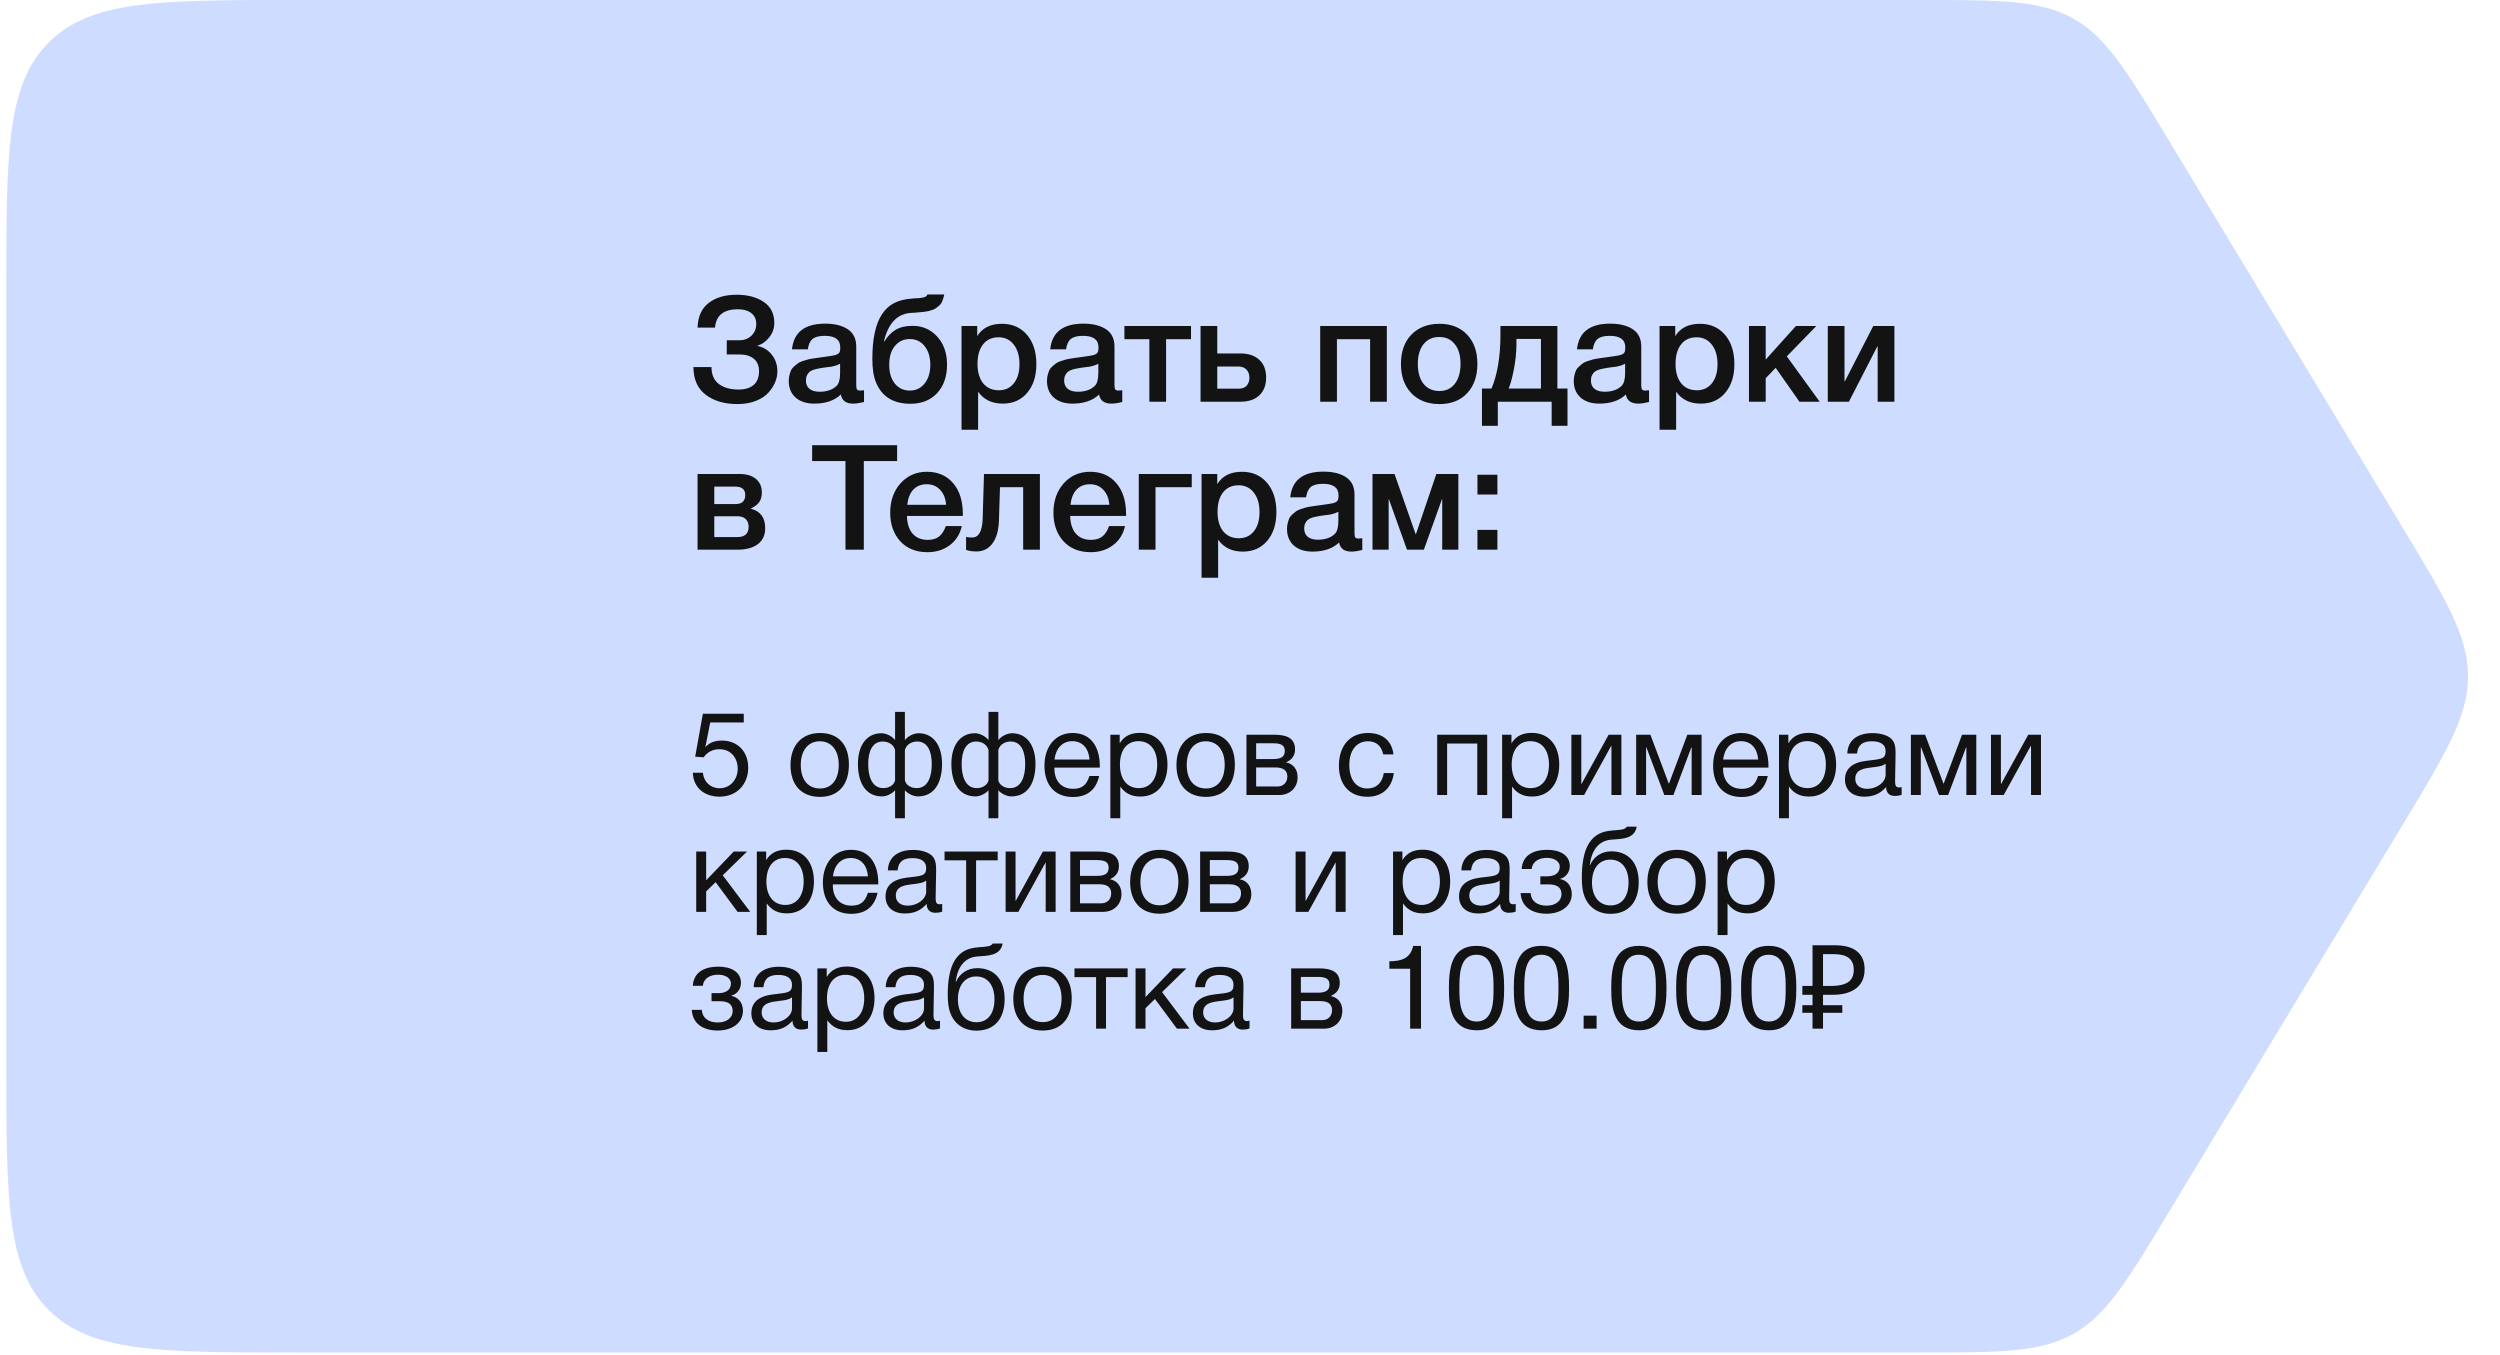
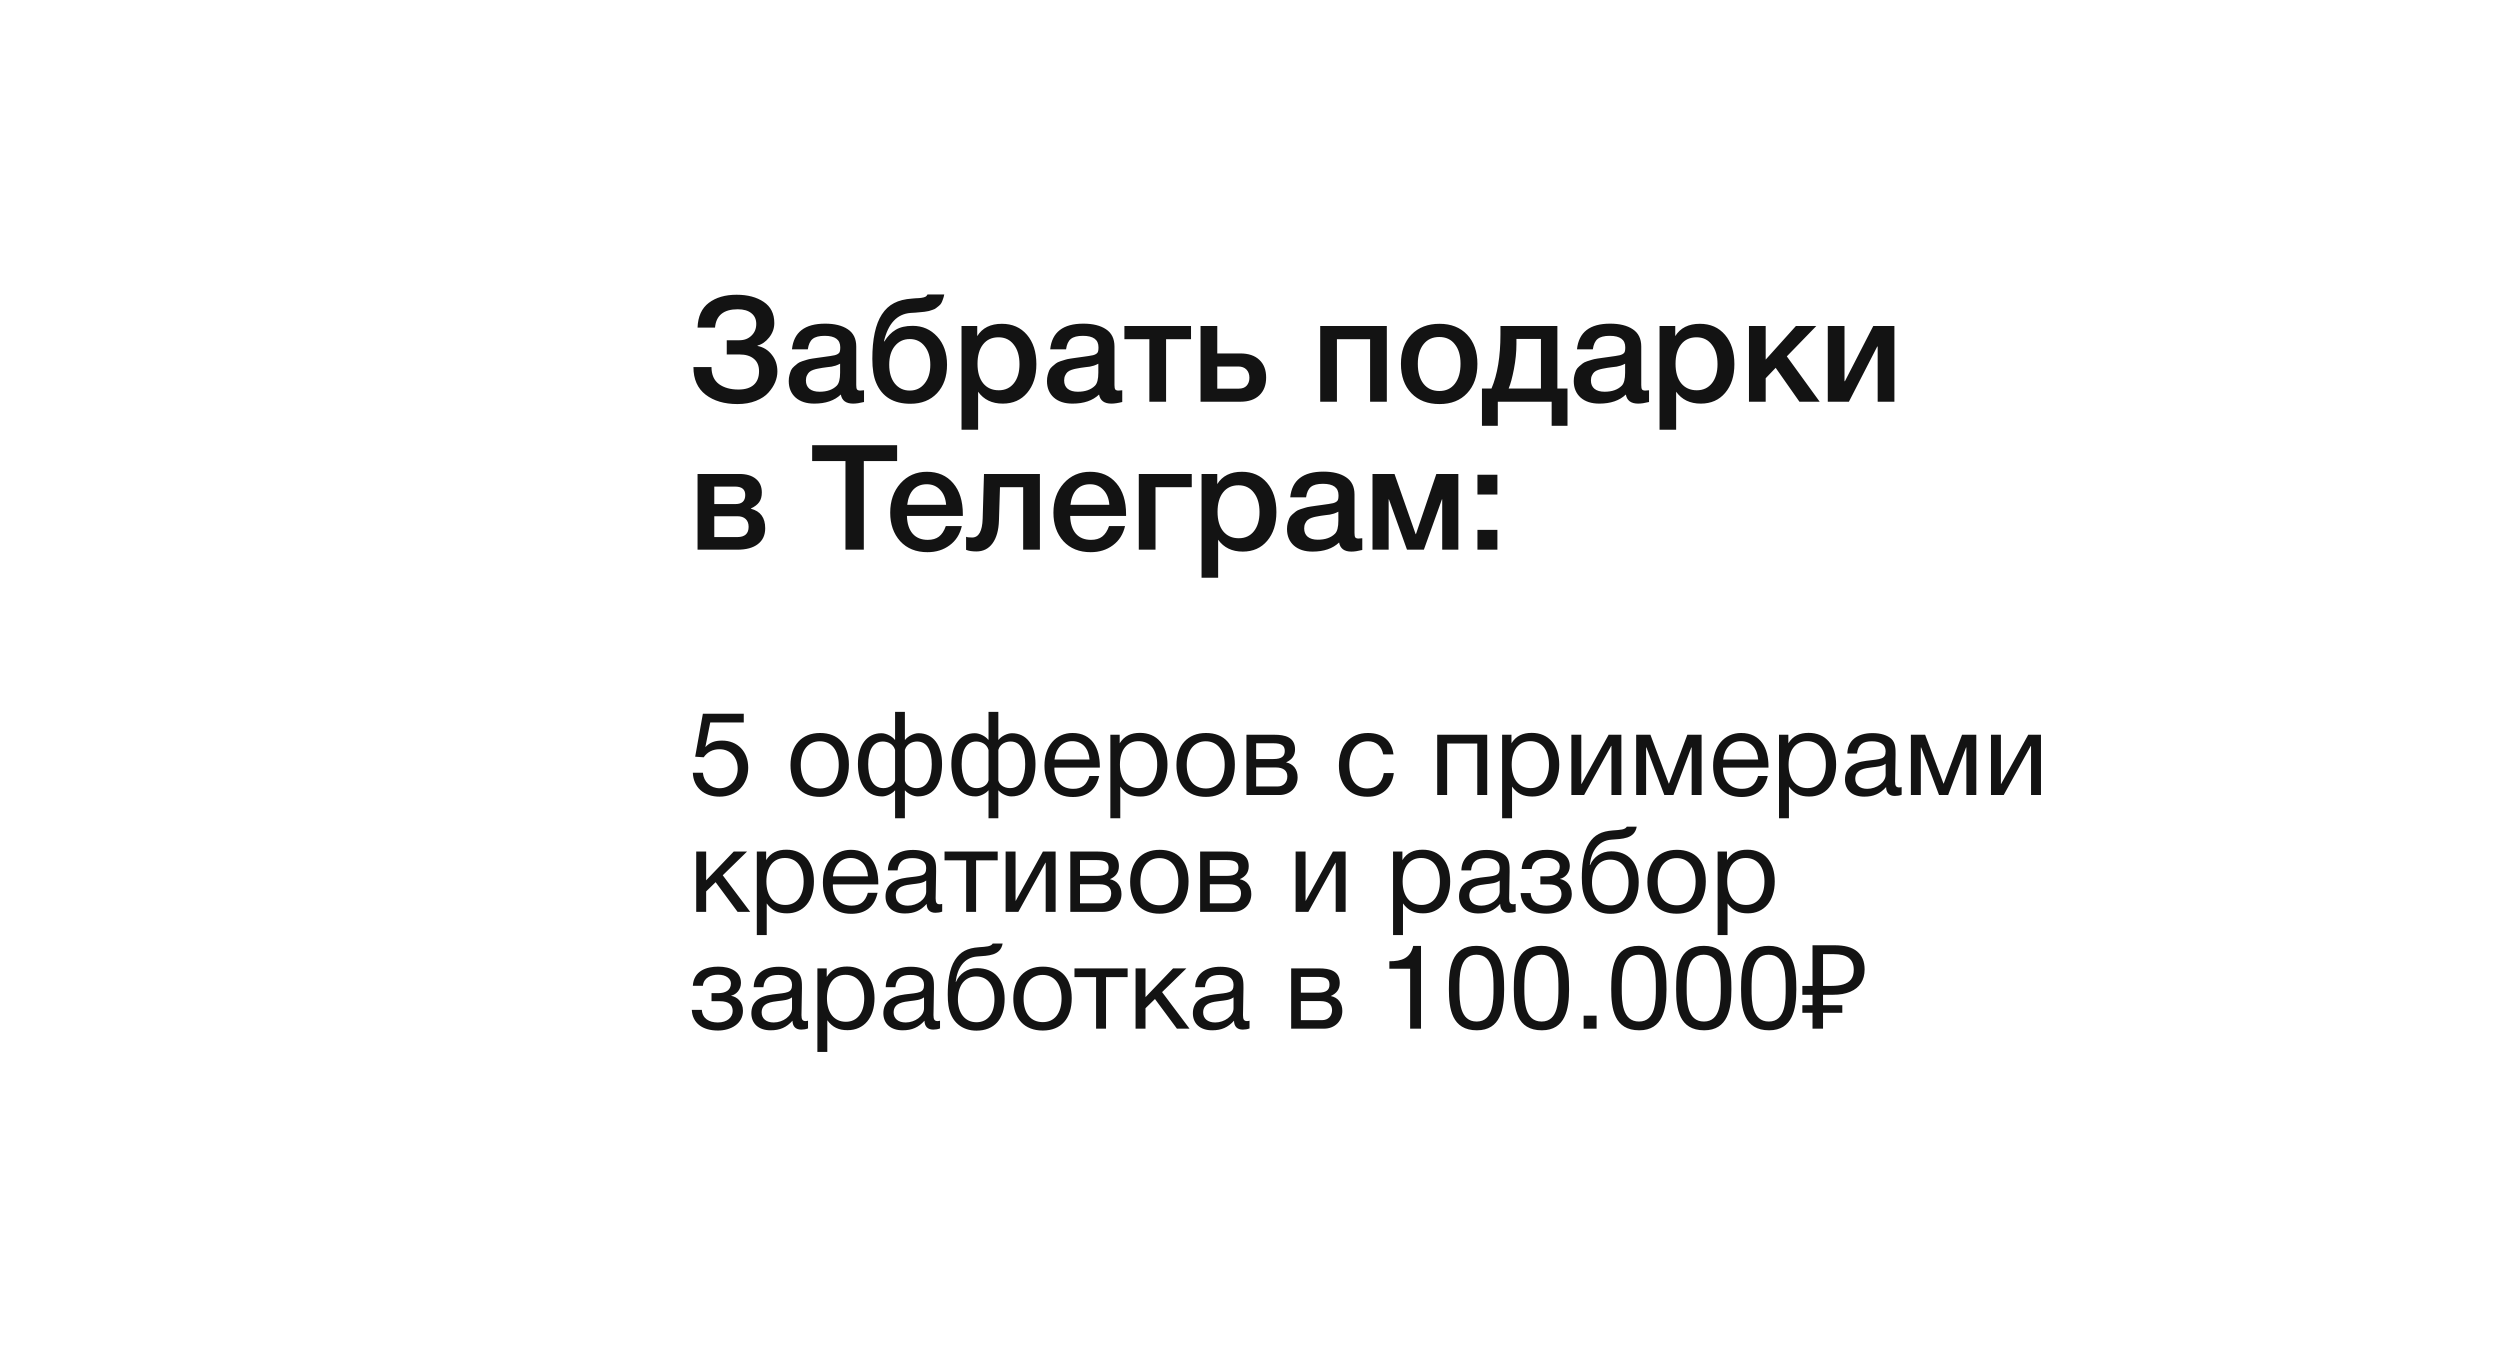
<svg xmlns="http://www.w3.org/2000/svg" width="321" height="174" viewBox="0 0 321 174" fill="none">
-   <path d="M0.81 37.204C0.81 19.666 0.81 10.897 6.259 5.448C11.707 0 20.476 0 38.014 0H246.598C256.854 0 261.982 0 266.237 2.402C270.493 4.803 273.144 9.193 278.445 17.973L308.412 67.599C314.069 76.966 316.897 81.65 316.897 86.83C316.897 92.011 314.069 96.695 308.412 106.062L278.445 155.688C273.144 164.468 270.493 168.858 266.237 171.259C261.982 173.661 256.854 173.661 246.598 173.661H38.014C20.476 173.661 11.707 173.661 6.259 168.212C0.81 162.764 0.81 153.995 0.81 136.457V37.204Z" fill="#CEDDFF" />
  <path d="M95.5 91.641V92.766H91.195L90.565 95.931C91.15 95.301 91.84 95.091 92.71 95.091C94.705 95.091 96.07 96.501 96.07 98.571C96.07 100.716 94.6 102.291 92.395 102.291C90.37 102.291 89.02 101.076 88.96 99.216H90.25C90.355 100.401 91.225 101.211 92.41 101.211C93.73 101.211 94.72 100.131 94.72 98.706C94.72 97.236 93.775 96.201 92.395 96.201C91.525 96.201 90.835 96.546 90.355 97.236L89.26 97.161L90.25 91.641H95.5ZM105.295 94.116C107.635 94.116 109 95.601 109 98.166C109 100.791 107.635 102.321 105.28 102.321C102.91 102.321 101.5 100.791 101.5 98.241C101.5 95.691 102.955 94.116 105.295 94.116ZM105.265 95.181C103.765 95.181 102.82 96.366 102.82 98.211C102.82 100.116 103.735 101.241 105.295 101.241C106.795 101.241 107.695 100.101 107.695 98.196C107.695 96.351 106.765 95.181 105.265 95.181ZM120.958 98.091C120.958 100.251 120.148 102.261 117.838 102.261C117.268 102.261 116.518 101.871 116.218 101.496H116.188V105.066H114.928V101.496H114.898C114.598 101.871 113.848 102.261 113.278 102.261C110.968 102.261 110.158 100.251 110.158 98.091C110.158 95.646 111.328 94.146 113.173 94.146C113.833 94.146 114.598 94.581 114.883 94.986H114.928V91.401H116.188V94.986H116.233C116.518 94.581 117.283 94.146 117.943 94.146C119.788 94.146 120.958 95.646 120.958 98.091ZM119.638 98.121C119.638 96.426 119.083 95.211 117.763 95.211C117.208 95.211 116.428 95.466 116.188 96.291V100.191C116.293 100.746 116.908 101.196 117.688 101.196C119.233 101.196 119.638 99.546 119.638 98.121ZM114.928 100.191V96.291C114.688 95.466 113.908 95.211 113.353 95.211C112.033 95.211 111.478 96.426 111.478 98.121C111.478 99.546 111.883 101.196 113.428 101.196C114.208 101.196 114.823 100.746 114.928 100.191ZM132.956 98.091C132.956 100.251 132.146 102.261 129.836 102.261C129.266 102.261 128.516 101.871 128.216 101.496H128.186V105.066H126.926V101.496H126.896C126.596 101.871 125.846 102.261 125.276 102.261C122.966 102.261 122.156 100.251 122.156 98.091C122.156 95.646 123.326 94.146 125.171 94.146C125.831 94.146 126.596 94.581 126.881 94.986H126.926V91.401H128.186V94.986H128.231C128.516 94.581 129.281 94.146 129.941 94.146C131.786 94.146 132.956 95.646 132.956 98.091ZM131.636 98.121C131.636 96.426 131.081 95.211 129.761 95.211C129.206 95.211 128.426 95.466 128.186 96.291V100.191C128.291 100.746 128.906 101.196 129.686 101.196C131.231 101.196 131.636 99.546 131.636 98.121ZM126.926 100.191V96.291C126.686 95.466 125.906 95.211 125.351 95.211C124.031 95.211 123.476 96.426 123.476 98.121C123.476 99.546 123.881 101.196 125.426 101.196C126.206 101.196 126.821 100.746 126.926 100.191ZM141.128 99.636C140.738 101.421 139.583 102.336 137.753 102.336C135.473 102.336 134.108 100.836 134.108 98.316C134.108 95.811 135.563 94.116 137.708 94.116C140.258 94.116 141.218 96.141 141.218 98.376V98.556H135.398L135.383 98.646C135.383 100.296 136.298 101.286 137.798 101.286C138.908 101.286 139.523 100.806 139.883 99.636H141.128ZM139.898 97.521C139.778 96.051 138.953 95.166 137.678 95.166C136.433 95.166 135.563 96.066 135.398 97.521H139.898ZM143.769 94.341V95.436C144.369 94.476 145.239 94.101 146.379 94.101C148.539 94.101 149.904 95.661 149.904 98.166C149.904 100.671 148.554 102.276 146.439 102.276C145.299 102.276 144.504 101.901 143.844 101.001V105.066H142.569V94.341H143.769ZM146.184 95.166C144.699 95.166 143.799 96.306 143.799 98.181C143.799 100.056 144.729 101.196 146.229 101.196C147.684 101.196 148.584 100.041 148.584 98.181C148.584 96.306 147.684 95.166 146.184 95.166ZM154.851 94.116C157.191 94.116 158.556 95.601 158.556 98.166C158.556 100.791 157.191 102.321 154.836 102.321C152.466 102.321 151.056 100.791 151.056 98.241C151.056 95.691 152.511 94.116 154.851 94.116ZM154.821 95.181C153.321 95.181 152.376 96.366 152.376 98.211C152.376 100.116 153.291 101.241 154.851 101.241C156.351 101.241 157.251 100.101 157.251 98.196C157.251 96.351 156.321 95.181 154.821 95.181ZM160.044 102.081V94.341H163.629C164.979 94.341 166.284 94.641 166.284 96.216C166.284 97.041 165.864 97.551 165.144 97.881V97.896C166.044 98.076 166.614 98.766 166.614 99.801C166.614 101.121 165.639 102.081 164.259 102.081H160.044ZM163.494 97.461C164.589 97.461 164.964 97.086 164.964 96.426C164.964 95.781 164.619 95.436 163.494 95.436H161.289V97.461H163.494ZM161.289 98.541V100.986H164.019C164.829 100.986 165.294 100.431 165.294 99.696C165.294 98.991 164.844 98.541 163.794 98.541H161.289ZM178.966 99.261C178.741 101.106 177.511 102.306 175.591 102.306C173.191 102.306 171.916 100.671 171.916 98.316C171.916 95.736 173.356 94.116 175.636 94.116C177.526 94.116 178.711 95.106 178.921 96.861H177.601C177.376 95.766 176.701 95.181 175.651 95.181C174.181 95.181 173.251 96.351 173.251 98.211C173.251 100.101 174.121 101.241 175.561 101.241C176.716 101.241 177.481 100.536 177.676 99.261H178.966ZM185.812 102.081H184.537V94.341H190.957V102.081H189.682V95.466H185.812V102.081ZM194.072 94.341V95.436C194.672 94.476 195.542 94.101 196.682 94.101C198.842 94.101 200.207 95.661 200.207 98.166C200.207 100.671 198.857 102.276 196.742 102.276C195.602 102.276 194.807 101.901 194.147 101.001V105.066H192.872V94.341H194.072ZM196.487 95.166C195.002 95.166 194.102 96.306 194.102 98.181C194.102 100.056 195.032 101.196 196.532 101.196C197.987 101.196 198.887 100.041 198.887 98.181C198.887 96.306 197.987 95.166 196.487 95.166ZM203.399 102.081H201.764V94.341H203.039V100.656H203.069L206.549 94.341H208.184V102.081H206.909V95.766H206.879L203.399 102.081ZM218.484 102.081H217.209V95.976H217.164L214.869 102.081H213.699L211.404 95.976H211.359V102.081H210.084V94.341H211.914L214.269 100.611H214.299L216.654 94.341H218.484V102.081ZM226.982 99.636C226.592 101.421 225.437 102.336 223.607 102.336C221.327 102.336 219.962 100.836 219.962 98.316C219.962 95.811 221.417 94.116 223.562 94.116C226.112 94.116 227.072 96.141 227.072 98.376V98.556H221.252L221.237 98.646C221.237 100.296 222.152 101.286 223.652 101.286C224.762 101.286 225.377 100.806 225.737 99.636H226.982ZM225.752 97.521C225.632 96.051 224.807 95.166 223.532 95.166C222.287 95.166 221.417 96.066 221.252 97.521H225.752ZM229.624 94.341V95.436C230.224 94.476 231.094 94.101 232.234 94.101C234.394 94.101 235.759 95.661 235.759 98.166C235.759 100.671 234.409 102.276 232.294 102.276C231.154 102.276 230.359 101.901 229.699 101.001V105.066H228.424V94.341H229.624ZM232.039 95.166C230.554 95.166 229.654 96.306 229.654 98.181C229.654 100.056 230.584 101.196 232.084 101.196C233.539 101.196 234.439 100.041 234.439 98.181C234.439 96.306 233.539 95.166 232.039 95.166ZM244.17 101.061V102.051C243.9 102.156 243.585 102.201 243.3 102.201C242.58 102.201 242.19 101.796 242.175 101.061C241.41 101.916 240.57 102.291 239.37 102.291C237.84 102.291 236.895 101.451 236.895 100.101C236.895 98.721 237.81 97.911 239.64 97.686C241.485 97.461 242.115 97.506 242.115 96.456C242.115 95.631 241.5 95.181 240.36 95.181C239.175 95.181 238.56 95.616 238.44 96.756H237.195C237.24 95.106 238.44 94.131 240.435 94.131C241.47 94.131 242.355 94.401 242.865 94.881C243.405 95.406 243.39 96.201 243.39 96.891C243.39 98.046 243.33 99.186 243.33 100.341C243.33 100.911 243.465 101.106 243.855 101.106C243.975 101.106 244.035 101.091 244.17 101.061ZM242.115 98.061C241.635 98.421 240.975 98.451 240.405 98.526C239.475 98.646 238.215 98.751 238.215 99.996C238.215 100.791 238.8 101.286 239.76 101.286C240.96 101.286 242.115 100.461 242.115 99.471V98.061ZM253.757 102.081H252.482V95.976H252.437L250.142 102.081H248.972L246.677 95.976H246.632V102.081H245.357V94.341H247.187L249.542 100.611H249.572L251.927 94.341H253.757V102.081ZM257.276 102.081H255.641V94.341H256.916V100.656H256.946L260.426 94.341H262.061V102.081H260.786V95.766H260.756L257.276 102.081ZM96.325 117.081H94.705L91.885 113.271L90.67 114.456V117.081H89.395V109.341H90.67V113.031L94.21 109.341H95.92L92.8 112.386L96.325 117.081ZM98.374 109.341V110.436C98.974 109.476 99.844 109.101 100.984 109.101C103.144 109.101 104.509 110.661 104.509 113.166C104.509 115.671 103.159 117.276 101.044 117.276C99.904 117.276 99.109 116.901 98.449 116.001V120.066H97.174V109.341H98.374ZM100.789 110.166C99.304 110.166 98.404 111.306 98.404 113.181C98.404 115.056 99.334 116.196 100.834 116.196C102.289 116.196 103.189 115.041 103.189 113.181C103.189 111.306 102.289 110.166 100.789 110.166ZM112.68 114.636C112.29 116.421 111.135 117.336 109.305 117.336C107.025 117.336 105.66 115.836 105.66 113.316C105.66 110.811 107.115 109.116 109.26 109.116C111.81 109.116 112.77 111.141 112.77 113.376V113.556H106.95L106.935 113.646C106.935 115.296 107.85 116.286 109.35 116.286C110.46 116.286 111.075 115.806 111.435 114.636H112.68ZM111.45 112.521C111.33 111.051 110.505 110.166 109.23 110.166C107.985 110.166 107.115 111.066 106.95 112.521H111.45ZM120.977 116.061V117.051C120.707 117.156 120.392 117.201 120.107 117.201C119.387 117.201 118.997 116.796 118.982 116.061C118.217 116.916 117.377 117.291 116.177 117.291C114.647 117.291 113.702 116.451 113.702 115.101C113.702 113.721 114.617 112.911 116.447 112.686C118.292 112.461 118.922 112.506 118.922 111.456C118.922 110.631 118.307 110.181 117.167 110.181C115.982 110.181 115.367 110.616 115.247 111.756H114.002C114.047 110.106 115.247 109.131 117.242 109.131C118.277 109.131 119.162 109.401 119.672 109.881C120.212 110.406 120.197 111.201 120.197 111.891C120.197 113.046 120.137 114.186 120.137 115.341C120.137 115.911 120.272 116.106 120.662 116.106C120.782 116.106 120.842 116.091 120.977 116.061ZM118.922 113.061C118.442 113.421 117.782 113.451 117.212 113.526C116.282 113.646 115.022 113.751 115.022 114.996C115.022 115.791 115.607 116.286 116.567 116.286C117.767 116.286 118.922 115.461 118.922 114.471V113.061ZM128.104 110.466H125.329V117.081H124.054V110.466H121.279V109.341H128.104V110.466ZM130.757 117.081H129.122V109.341H130.397V115.656H130.427L133.907 109.341H135.542V117.081H134.267V110.766H134.237L130.757 117.081ZM137.427 117.081V109.341H141.012C142.362 109.341 143.667 109.641 143.667 111.216C143.667 112.041 143.247 112.551 142.527 112.881V112.896C143.427 113.076 143.997 113.766 143.997 114.801C143.997 116.121 143.022 117.081 141.642 117.081H137.427ZM140.877 112.461C141.972 112.461 142.347 112.086 142.347 111.426C142.347 110.781 142.002 110.436 140.877 110.436H138.672V112.461H140.877ZM138.672 113.541V115.986H141.402C142.212 115.986 142.677 115.431 142.677 114.696C142.677 113.991 142.227 113.541 141.177 113.541H138.672ZM148.904 109.116C151.244 109.116 152.609 110.601 152.609 113.166C152.609 115.791 151.244 117.321 148.889 117.321C146.519 117.321 145.109 115.791 145.109 113.241C145.109 110.691 146.564 109.116 148.904 109.116ZM148.874 110.181C147.374 110.181 146.429 111.366 146.429 113.211C146.429 115.116 147.344 116.241 148.904 116.241C150.404 116.241 151.304 115.101 151.304 113.196C151.304 111.351 150.374 110.181 148.874 110.181ZM154.097 117.081V109.341H157.682C159.032 109.341 160.337 109.641 160.337 111.216C160.337 112.041 159.917 112.551 159.197 112.881V112.896C160.097 113.076 160.667 113.766 160.667 114.801C160.667 116.121 159.692 117.081 158.312 117.081H154.097ZM157.547 112.461C158.642 112.461 159.017 112.086 159.017 111.426C159.017 110.781 158.672 110.436 157.547 110.436H155.342V112.461H157.547ZM155.342 113.541V115.986H158.072C158.882 115.986 159.347 115.431 159.347 114.696C159.347 113.991 158.897 113.541 157.847 113.541H155.342ZM167.993 117.081H166.358V109.341H167.633V115.656H167.663L171.143 109.341H172.778V117.081H171.503V110.766H171.473L167.993 117.081ZM180.068 109.341V110.436C180.668 109.476 181.538 109.101 182.678 109.101C184.838 109.101 186.203 110.661 186.203 113.166C186.203 115.671 184.853 117.276 182.738 117.276C181.598 117.276 180.803 116.901 180.143 116.001V120.066H178.868V109.341H180.068ZM182.483 110.166C180.998 110.166 180.098 111.306 180.098 113.181C180.098 115.056 181.028 116.196 182.528 116.196C183.983 116.196 184.883 115.041 184.883 113.181C184.883 111.306 183.983 110.166 182.483 110.166ZM194.615 116.061V117.051C194.345 117.156 194.03 117.201 193.745 117.201C193.025 117.201 192.635 116.796 192.62 116.061C191.855 116.916 191.015 117.291 189.815 117.291C188.285 117.291 187.34 116.451 187.34 115.101C187.34 113.721 188.255 112.911 190.085 112.686C191.93 112.461 192.56 112.506 192.56 111.456C192.56 110.631 191.945 110.181 190.805 110.181C189.62 110.181 189.005 110.616 188.885 111.756H187.64C187.685 110.106 188.885 109.131 190.88 109.131C191.915 109.131 192.8 109.401 193.31 109.881C193.85 110.406 193.835 111.201 193.835 111.891C193.835 113.046 193.775 114.186 193.775 115.341C193.775 115.911 193.91 116.106 194.3 116.106C194.42 116.106 194.48 116.091 194.615 116.061ZM192.56 113.061C192.08 113.421 191.42 113.451 190.85 113.526C189.92 113.646 188.66 113.751 188.66 114.996C188.66 115.791 189.245 116.286 190.205 116.286C191.405 116.286 192.56 115.461 192.56 114.471V113.061ZM195.381 111.576C195.501 109.671 197.091 109.116 198.651 109.116C200.241 109.116 201.561 109.761 201.561 111.201C201.561 112.086 200.946 112.701 200.316 112.836V112.866C201.036 113.001 201.816 113.586 201.816 114.786C201.816 116.466 200.241 117.321 198.606 117.321C196.581 117.321 195.336 116.346 195.246 114.666H196.536C196.611 115.776 197.451 116.286 198.591 116.286C199.806 116.286 200.496 115.611 200.496 114.816C200.496 114.036 200.031 113.556 198.846 113.556H197.781V112.521H198.636C199.536 112.521 200.271 112.176 200.271 111.261C200.271 110.691 199.686 110.151 198.636 110.151C197.721 110.151 196.776 110.526 196.671 111.576H195.381ZM204.036 108.261C204.726 107.196 205.626 106.731 207.096 106.626C208.071 106.551 208.671 106.536 208.881 106.146H210.156C209.871 107.736 208.266 107.706 206.916 107.811C205.221 107.931 204.351 109.236 204.126 111.066H204.171C204.606 110.046 205.596 109.311 206.886 109.311C209.061 109.311 210.411 110.751 210.411 113.271C210.411 115.851 209.076 117.336 206.781 117.336C204.966 117.336 203.511 116.241 203.196 114.111C203.136 113.691 203.106 113.211 203.106 112.701C203.106 111.216 203.286 109.416 204.036 108.261ZM204.411 113.316C204.411 115.056 205.296 116.256 206.796 116.256C208.221 116.256 209.106 115.176 209.106 113.301C209.106 111.486 208.206 110.376 206.766 110.376C205.326 110.376 204.411 111.501 204.411 113.316ZM215.32 109.116C217.66 109.116 219.025 110.601 219.025 113.166C219.025 115.791 217.66 117.321 215.305 117.321C212.935 117.321 211.525 115.791 211.525 113.241C211.525 110.691 212.98 109.116 215.32 109.116ZM215.29 110.181C213.79 110.181 212.845 111.366 212.845 113.211C212.845 115.116 213.76 116.241 215.32 116.241C216.82 116.241 217.72 115.101 217.72 113.196C217.72 111.351 216.79 110.181 215.29 110.181ZM221.743 109.341V110.436C222.343 109.476 223.213 109.101 224.353 109.101C226.513 109.101 227.878 110.661 227.878 113.166C227.878 115.671 226.528 117.276 224.413 117.276C223.273 117.276 222.478 116.901 221.818 116.001V120.066H220.543V109.341H221.743ZM224.158 110.166C222.673 110.166 221.773 111.306 221.773 113.181C221.773 115.056 222.703 116.196 224.203 116.196C225.658 116.196 226.558 115.041 226.558 113.181C226.558 111.306 225.658 110.166 224.158 110.166ZM88.96 126.576C89.08 124.671 90.67 124.116 92.23 124.116C93.82 124.116 95.14 124.761 95.14 126.201C95.14 127.086 94.525 127.701 93.895 127.836V127.866C94.615 128.001 95.395 128.586 95.395 129.786C95.395 131.466 93.82 132.321 92.185 132.321C90.16 132.321 88.915 131.346 88.825 129.666H90.115C90.19 130.776 91.03 131.286 92.17 131.286C93.385 131.286 94.075 130.611 94.075 129.816C94.075 129.036 93.61 128.556 92.425 128.556H91.36V127.521H92.215C93.115 127.521 93.85 127.176 93.85 126.261C93.85 125.691 93.265 125.151 92.215 125.151C91.3 125.151 90.355 125.526 90.25 126.576H88.96ZM103.75 131.061V132.051C103.48 132.156 103.165 132.201 102.88 132.201C102.16 132.201 101.77 131.796 101.755 131.061C100.99 131.916 100.15 132.291 98.95 132.291C97.42 132.291 96.475 131.451 96.475 130.101C96.475 128.721 97.39 127.911 99.22 127.686C101.065 127.461 101.695 127.506 101.695 126.456C101.695 125.631 101.08 125.181 99.94 125.181C98.755 125.181 98.14 125.616 98.02 126.756H96.775C96.82 125.106 98.02 124.131 100.015 124.131C101.05 124.131 101.935 124.401 102.445 124.881C102.985 125.406 102.97 126.201 102.97 126.891C102.97 128.046 102.91 129.186 102.91 130.341C102.91 130.911 103.045 131.106 103.435 131.106C103.555 131.106 103.615 131.091 103.75 131.061ZM101.695 128.061C101.215 128.421 100.555 128.451 99.985 128.526C99.055 128.646 97.795 128.751 97.795 129.996C97.795 130.791 98.38 131.286 99.34 131.286C100.54 131.286 101.695 130.461 101.695 129.471V128.061ZM106.152 124.341V125.436C106.752 124.476 107.622 124.101 108.762 124.101C110.922 124.101 112.287 125.661 112.287 128.166C112.287 130.671 110.937 132.276 108.822 132.276C107.682 132.276 106.887 131.901 106.227 131.001V135.066H104.952V124.341H106.152ZM108.567 125.166C107.082 125.166 106.182 126.306 106.182 128.181C106.182 130.056 107.112 131.196 108.612 131.196C110.067 131.196 110.967 130.041 110.967 128.181C110.967 126.306 110.067 125.166 108.567 125.166ZM120.699 131.061V132.051C120.429 132.156 120.114 132.201 119.829 132.201C119.109 132.201 118.719 131.796 118.704 131.061C117.939 131.916 117.099 132.291 115.899 132.291C114.369 132.291 113.424 131.451 113.424 130.101C113.424 128.721 114.339 127.911 116.169 127.686C118.014 127.461 118.644 127.506 118.644 126.456C118.644 125.631 118.029 125.181 116.889 125.181C115.704 125.181 115.089 125.616 114.969 126.756H113.724C113.769 125.106 114.969 124.131 116.964 124.131C117.999 124.131 118.884 124.401 119.394 124.881C119.934 125.406 119.919 126.201 119.919 126.891C119.919 128.046 119.859 129.186 119.859 130.341C119.859 130.911 119.994 131.106 120.384 131.106C120.504 131.106 120.564 131.091 120.699 131.061ZM118.644 128.061C118.164 128.421 117.504 128.451 116.934 128.526C116.004 128.646 114.744 128.751 114.744 129.996C114.744 130.791 115.329 131.286 116.289 131.286C117.489 131.286 118.644 130.461 118.644 129.471V128.061ZM122.62 123.261C123.31 122.196 124.21 121.731 125.68 121.626C126.655 121.551 127.255 121.536 127.465 121.146H128.74C128.455 122.736 126.85 122.706 125.5 122.811C123.805 122.931 122.935 124.236 122.71 126.066H122.755C123.19 125.046 124.18 124.311 125.47 124.311C127.645 124.311 128.995 125.751 128.995 128.271C128.995 130.851 127.66 132.336 125.365 132.336C123.55 132.336 122.095 131.241 121.78 129.111C121.72 128.691 121.69 128.211 121.69 127.701C121.69 126.216 121.87 124.416 122.62 123.261ZM122.995 128.316C122.995 130.056 123.88 131.256 125.38 131.256C126.805 131.256 127.69 130.176 127.69 128.301C127.69 126.486 126.79 125.376 125.35 125.376C123.91 125.376 122.995 126.501 122.995 128.316ZM133.904 124.116C136.244 124.116 137.609 125.601 137.609 128.166C137.609 130.791 136.244 132.321 133.889 132.321C131.519 132.321 130.109 130.791 130.109 128.241C130.109 125.691 131.564 124.116 133.904 124.116ZM133.874 125.181C132.374 125.181 131.429 126.366 131.429 128.211C131.429 130.116 132.344 131.241 133.904 131.241C135.404 131.241 136.304 130.101 136.304 128.196C136.304 126.351 135.374 125.181 133.874 125.181ZM144.788 125.466H142.013V132.081H140.738V125.466H137.963V124.341H144.788V125.466ZM152.737 132.081H151.117L148.297 128.271L147.082 129.456V132.081H145.807V124.341H147.082V128.031L150.622 124.341H152.332L149.212 127.386L152.737 132.081ZM160.44 131.061V132.051C160.17 132.156 159.855 132.201 159.57 132.201C158.85 132.201 158.46 131.796 158.445 131.061C157.68 131.916 156.84 132.291 155.64 132.291C154.11 132.291 153.165 131.451 153.165 130.101C153.165 128.721 154.08 127.911 155.91 127.686C157.755 127.461 158.385 127.506 158.385 126.456C158.385 125.631 157.77 125.181 156.63 125.181C155.445 125.181 154.83 125.616 154.71 126.756H153.465C153.51 125.106 154.71 124.131 156.705 124.131C157.74 124.131 158.625 124.401 159.135 124.881C159.675 125.406 159.66 126.201 159.66 126.891C159.66 128.046 159.6 129.186 159.6 130.341C159.6 130.911 159.735 131.106 160.125 131.106C160.245 131.106 160.305 131.091 160.44 131.061ZM158.385 128.061C157.905 128.421 157.245 128.451 156.675 128.526C155.745 128.646 154.485 128.751 154.485 129.996C154.485 130.791 155.07 131.286 156.03 131.286C157.23 131.286 158.385 130.461 158.385 129.471V128.061ZM165.786 132.081V124.341H169.371C170.721 124.341 172.026 124.641 172.026 126.216C172.026 127.041 171.606 127.551 170.886 127.881V127.896C171.786 128.076 172.356 128.766 172.356 129.801C172.356 131.121 171.381 132.081 170.001 132.081H165.786ZM169.236 127.461C170.331 127.461 170.706 127.086 170.706 126.426C170.706 125.781 170.361 125.436 169.236 125.436H167.031V127.461H169.236ZM167.031 128.541V130.986H169.761C170.571 130.986 171.036 130.431 171.036 129.696C171.036 128.991 170.586 128.541 169.536 128.541H167.031ZM182.458 121.461V132.081H181.063V124.386H178.393V123.426C179.968 123.426 181.093 123.051 181.453 121.461H182.458ZM189.578 121.446C192.893 121.446 193.133 124.491 193.133 127.026C193.133 129.531 192.683 132.291 189.638 132.291C186.413 132.291 186.038 129.531 186.038 126.996C186.038 124.461 186.293 121.446 189.578 121.446ZM189.578 122.586C187.343 122.586 187.388 125.376 187.388 126.996C187.388 128.571 187.433 131.166 189.608 131.166C191.783 131.166 191.768 128.466 191.768 126.936C191.768 125.361 191.813 122.586 189.578 122.586ZM197.913 121.446C201.228 121.446 201.468 124.491 201.468 127.026C201.468 129.531 201.018 132.291 197.973 132.291C194.748 132.291 194.373 129.531 194.373 126.996C194.373 124.461 194.628 121.446 197.913 121.446ZM197.913 122.586C195.678 122.586 195.723 125.376 195.723 126.996C195.723 128.571 195.768 131.166 197.943 131.166C200.118 131.166 200.103 128.466 200.103 126.936C200.103 125.361 200.148 122.586 197.913 122.586ZM205.003 130.416V132.081H203.338V130.416H205.003ZM210.422 121.446C213.737 121.446 213.977 124.491 213.977 127.026C213.977 129.531 213.527 132.291 210.482 132.291C207.257 132.291 206.882 129.531 206.882 126.996C206.882 124.461 207.137 121.446 210.422 121.446ZM210.422 122.586C208.187 122.586 208.232 125.376 208.232 126.996C208.232 128.571 208.277 131.166 210.452 131.166C212.627 131.166 212.612 128.466 212.612 126.936C212.612 125.361 212.657 122.586 210.422 122.586ZM218.757 121.446C222.072 121.446 222.312 124.491 222.312 127.026C222.312 129.531 221.862 132.291 218.817 132.291C215.592 132.291 215.217 129.531 215.217 126.996C215.217 124.461 215.472 121.446 218.757 121.446ZM218.757 122.586C216.522 122.586 216.567 125.376 216.567 126.996C216.567 128.571 216.612 131.166 218.787 131.166C220.962 131.166 220.947 128.466 220.947 126.936C220.947 125.361 220.992 122.586 218.757 122.586ZM227.092 121.446C230.407 121.446 230.647 124.491 230.647 127.026C230.647 129.531 230.197 132.291 227.152 132.291C223.927 132.291 223.552 129.531 223.552 126.996C223.552 124.461 223.807 121.446 227.092 121.446ZM227.092 122.586C224.857 122.586 224.902 125.376 224.902 126.996C224.902 128.571 224.947 131.166 227.122 131.166C229.297 131.166 229.282 128.466 229.282 126.936C229.282 125.361 229.327 122.586 227.092 122.586ZM232.727 132.081V121.371H235.547C236.857 121.371 237.827 121.636 238.457 122.166C239.097 122.696 239.417 123.466 239.417 124.476C239.417 125.156 239.262 125.741 238.952 126.231C238.642 126.711 238.182 127.081 237.572 127.341C236.972 127.601 236.227 127.731 235.337 127.731H234.077V132.081H232.727ZM231.422 130.041V129.066H236.552V130.041H231.422ZM231.422 127.731V126.591H234.857V127.731H231.422ZM235.142 126.591C235.752 126.591 236.267 126.526 236.687 126.396C237.117 126.266 237.447 126.051 237.677 125.751C237.907 125.451 238.022 125.041 238.022 124.521C238.022 123.841 237.812 123.336 237.392 123.006C236.972 122.676 236.317 122.511 235.427 122.511H234.077V126.591H235.142Z" fill="#131313" />
  <path d="M99.816 47.699C99.816 48.151 99.722 48.61 99.533 49.075C99.345 49.527 99.056 49.973 98.666 50.412C98.29 50.84 97.756 51.191 97.065 51.468C96.374 51.744 95.583 51.882 94.691 51.882C93.008 51.882 91.645 51.48 90.602 50.676C89.56 49.872 89.038 48.691 89.038 47.134H91.356C91.356 48.114 91.676 48.842 92.317 49.32C92.957 49.784 93.793 50.017 94.823 50.017C95.677 50.017 96.33 49.816 96.782 49.414C97.234 49.012 97.461 48.428 97.461 47.661C97.461 46.958 97.234 46.424 96.782 46.06C96.343 45.696 95.733 45.514 94.955 45.514H93.315V43.686H94.955C95.57 43.686 96.079 43.491 96.481 43.102C96.895 42.712 97.103 42.21 97.103 41.594C97.103 41.004 96.895 40.546 96.481 40.219C96.066 39.88 95.482 39.71 94.728 39.71C92.92 39.71 91.946 40.495 91.808 42.066H89.566C89.616 40.634 90.1 39.572 91.017 38.881C91.934 38.19 93.121 37.845 94.578 37.845C95.997 37.845 97.159 38.153 98.064 38.768C98.968 39.371 99.42 40.276 99.42 41.481C99.42 42.16 99.2 42.775 98.761 43.328C98.321 43.881 97.825 44.226 97.272 44.364V44.421C98.026 44.572 98.635 44.948 99.1 45.551C99.577 46.142 99.816 46.858 99.816 47.699ZM101.689 44.854C101.915 42.656 103.335 41.557 105.948 41.557C107.166 41.557 108.133 41.795 108.849 42.273C109.578 42.75 109.942 43.491 109.942 44.496V49.433C109.942 49.709 109.973 49.897 110.036 49.998C110.112 50.098 110.25 50.149 110.451 50.149C110.601 50.149 110.765 50.136 110.941 50.111V51.618C110.388 51.756 109.923 51.825 109.546 51.825C108.629 51.825 108.102 51.436 107.964 50.657C107.147 51.436 106.01 51.825 104.553 51.825C103.548 51.825 102.751 51.568 102.16 51.053C101.57 50.525 101.275 49.816 101.275 48.924C101.275 48.648 101.306 48.39 101.369 48.151C101.432 47.913 101.501 47.706 101.576 47.53C101.664 47.354 101.796 47.191 101.972 47.04C102.16 46.889 102.311 46.763 102.424 46.663C102.55 46.562 102.744 46.468 103.008 46.38C103.285 46.292 103.486 46.23 103.611 46.192C103.749 46.142 103.982 46.091 104.308 46.041C104.635 45.991 104.848 45.959 104.949 45.947C105.062 45.922 105.288 45.89 105.627 45.853C106.393 45.752 106.915 45.671 107.191 45.608C107.467 45.532 107.656 45.426 107.756 45.288C107.844 45.187 107.888 44.955 107.888 44.59C107.888 43.611 107.222 43.121 105.891 43.121C105.188 43.121 104.673 43.253 104.346 43.516C104.019 43.78 103.812 44.226 103.724 44.854H101.689ZM107.869 46.701C107.706 46.788 107.518 46.87 107.304 46.946C107.091 47.008 106.915 47.052 106.777 47.077C106.651 47.09 106.444 47.115 106.155 47.153C105.878 47.191 105.696 47.216 105.608 47.228C105.345 47.266 105.137 47.303 104.987 47.341C104.836 47.366 104.647 47.417 104.421 47.492C104.208 47.567 104.038 47.661 103.913 47.775C103.8 47.875 103.699 48.02 103.611 48.208C103.523 48.384 103.479 48.597 103.479 48.849C103.479 49.313 103.63 49.671 103.931 49.922C104.246 50.174 104.679 50.299 105.232 50.299C106.186 50.299 106.921 50.042 107.436 49.527C107.725 49.238 107.869 48.679 107.869 47.85V46.701ZM121.599 46.833C121.599 48.352 121.172 49.571 120.317 50.488C119.463 51.392 118.326 51.844 116.907 51.844C114.721 51.844 113.252 50.946 112.498 49.15C112.172 48.396 112.008 47.373 112.008 46.079C112.008 43.529 112.416 41.626 113.233 40.37C113.66 39.717 114.181 39.233 114.797 38.919C115.412 38.592 116.191 38.398 117.133 38.335C117.246 38.322 117.397 38.31 117.585 38.297C117.786 38.285 117.924 38.278 118 38.278C118.088 38.266 118.195 38.253 118.32 38.241C118.458 38.216 118.553 38.197 118.603 38.184C118.666 38.159 118.735 38.134 118.81 38.109C118.885 38.071 118.942 38.027 118.98 37.977C119.017 37.927 119.055 37.87 119.093 37.807H121.241C121.203 38.033 121.146 38.241 121.071 38.429C121.008 38.617 120.939 38.781 120.864 38.919C120.788 39.057 120.675 39.183 120.525 39.296C120.386 39.409 120.267 39.503 120.167 39.578C120.079 39.654 119.934 39.723 119.733 39.786C119.532 39.849 119.375 39.899 119.262 39.936C119.149 39.962 118.967 39.993 118.716 40.031C118.465 40.056 118.276 40.075 118.151 40.087C118.038 40.1 117.83 40.119 117.529 40.144C117.24 40.156 117.033 40.169 116.907 40.181C115.174 40.32 114.037 41.538 113.497 43.837H113.553C113.968 43.171 114.451 42.675 115.004 42.348C115.557 42.009 116.285 41.839 117.19 41.839C118.446 41.839 119.495 42.298 120.336 43.215C121.178 44.132 121.599 45.338 121.599 46.833ZM119.451 46.833C119.451 45.84 119.206 45.042 118.716 44.44C118.239 43.837 117.604 43.535 116.813 43.535C116.021 43.535 115.381 43.837 114.891 44.44C114.414 45.03 114.175 45.828 114.175 46.833C114.175 47.837 114.414 48.641 114.891 49.244C115.381 49.847 116.021 50.149 116.813 50.149C117.604 50.149 118.239 49.847 118.716 49.244C119.206 48.641 119.451 47.837 119.451 46.833ZM125.476 41.858V43.158C126.129 42.103 127.184 41.576 128.641 41.576C129.985 41.576 131.059 42.047 131.863 42.989C132.667 43.931 133.069 45.187 133.069 46.757C133.069 48.29 132.673 49.52 131.882 50.45C131.103 51.367 130.061 51.825 128.754 51.825C127.372 51.825 126.317 51.317 125.589 50.299V55.179H123.46V41.858H125.476ZM128.208 43.309C127.366 43.309 126.707 43.611 126.229 44.214C125.752 44.816 125.513 45.652 125.513 46.719C125.513 47.775 125.752 48.604 126.229 49.206C126.719 49.809 127.391 50.111 128.245 50.111C129.062 50.111 129.709 49.809 130.186 49.206C130.663 48.604 130.902 47.787 130.902 46.757C130.902 45.702 130.657 44.867 130.167 44.251C129.69 43.623 129.037 43.309 128.208 43.309ZM134.846 44.854C135.072 42.656 136.492 41.557 139.104 41.557C140.323 41.557 141.29 41.795 142.006 42.273C142.735 42.75 143.099 43.491 143.099 44.496V49.433C143.099 49.709 143.13 49.897 143.193 49.998C143.268 50.098 143.407 50.149 143.608 50.149C143.758 50.149 143.922 50.136 144.097 50.111V51.618C143.545 51.756 143.08 51.825 142.703 51.825C141.786 51.825 141.259 51.436 141.12 50.657C140.304 51.436 139.167 51.825 137.71 51.825C136.705 51.825 135.908 51.568 135.317 51.053C134.727 50.525 134.432 49.816 134.432 48.924C134.432 48.648 134.463 48.39 134.526 48.151C134.589 47.913 134.658 47.706 134.733 47.53C134.821 47.354 134.953 47.191 135.129 47.04C135.317 46.889 135.468 46.763 135.581 46.663C135.707 46.562 135.901 46.468 136.165 46.38C136.441 46.292 136.642 46.23 136.768 46.192C136.906 46.142 137.139 46.091 137.465 46.041C137.792 45.991 138.005 45.959 138.106 45.947C138.219 45.922 138.445 45.89 138.784 45.853C139.55 45.752 140.072 45.671 140.348 45.608C140.624 45.532 140.813 45.426 140.913 45.288C141.001 45.187 141.045 44.955 141.045 44.59C141.045 43.611 140.379 43.121 139.048 43.121C138.344 43.121 137.829 43.253 137.503 43.516C137.176 43.78 136.969 44.226 136.881 44.854H134.846ZM141.026 46.701C140.863 46.788 140.675 46.87 140.461 46.946C140.247 47.008 140.072 47.052 139.933 47.077C139.808 47.09 139.601 47.115 139.312 47.153C139.035 47.191 138.853 47.216 138.765 47.228C138.501 47.266 138.294 47.303 138.143 47.341C137.993 47.366 137.804 47.417 137.578 47.492C137.365 47.567 137.195 47.661 137.069 47.775C136.956 47.875 136.856 48.02 136.768 48.208C136.68 48.384 136.636 48.597 136.636 48.849C136.636 49.313 136.787 49.671 137.088 49.922C137.402 50.174 137.836 50.299 138.388 50.299C139.343 50.299 140.078 50.042 140.593 49.527C140.882 49.238 141.026 48.679 141.026 47.85V46.701ZM152.928 43.554H149.725V51.581H147.577V43.554H144.374V41.858H152.928V43.554ZM161.706 46.211C162.283 46.751 162.572 47.505 162.572 48.472C162.572 49.439 162.283 50.199 161.706 50.752C161.128 51.304 160.318 51.581 159.275 51.581H154.15V41.858H156.298V45.382H159.256C160.311 45.382 161.128 45.658 161.706 46.211ZM160.424 48.509C160.424 48.07 160.299 47.718 160.047 47.454C159.796 47.191 159.445 47.059 158.992 47.059H156.298V49.904H159.03C159.495 49.904 159.84 49.778 160.066 49.527C160.305 49.263 160.424 48.924 160.424 48.509ZM171.662 51.581H169.514V41.858H178.068V51.581H175.92V43.554H171.662V51.581ZM184.836 41.576C186.319 41.576 187.499 42.04 188.379 42.97C189.258 43.9 189.698 45.149 189.698 46.719C189.698 48.302 189.258 49.558 188.379 50.488C187.512 51.417 186.331 51.882 184.836 51.882C183.317 51.882 182.111 51.417 181.219 50.488C180.327 49.558 179.881 48.302 179.881 46.719C179.881 45.149 180.327 43.9 181.219 42.97C182.123 42.04 183.329 41.576 184.836 41.576ZM186.796 44.195C186.319 43.579 185.653 43.271 184.799 43.271C183.945 43.271 183.273 43.579 182.783 44.195C182.293 44.81 182.048 45.652 182.048 46.719C182.048 47.812 182.293 48.666 182.783 49.282C183.273 49.897 183.951 50.205 184.818 50.205C185.659 50.205 186.319 49.897 186.796 49.282C187.286 48.654 187.531 47.793 187.531 46.701C187.531 45.633 187.286 44.798 186.796 44.195ZM201.267 54.671H199.232V51.581H192.318V54.671H190.283V49.885H191.507C192.274 48.089 192.657 45.777 192.657 42.951V41.858H199.967V49.885H201.267V54.671ZM197.857 49.885V43.516H194.71V44.176C194.71 45.193 194.604 46.261 194.39 47.379C194.177 48.484 193.951 49.32 193.712 49.885H197.857ZM202.485 44.854C202.711 42.656 204.13 41.557 206.743 41.557C207.961 41.557 208.929 41.795 209.645 42.273C210.373 42.75 210.737 43.491 210.737 44.496V49.433C210.737 49.709 210.769 49.897 210.832 49.998C210.907 50.098 211.045 50.149 211.246 50.149C211.397 50.149 211.56 50.136 211.736 50.111V51.618C211.183 51.756 210.718 51.825 210.342 51.825C209.425 51.825 208.897 51.436 208.759 50.657C207.942 51.436 206.806 51.825 205.349 51.825C204.344 51.825 203.546 51.568 202.956 51.053C202.365 50.525 202.07 49.816 202.07 48.924C202.07 48.648 202.102 48.39 202.164 48.151C202.227 47.913 202.296 47.706 202.372 47.53C202.46 47.354 202.591 47.191 202.767 47.04C202.956 46.889 203.106 46.763 203.22 46.663C203.345 46.562 203.54 46.468 203.804 46.38C204.08 46.292 204.281 46.23 204.407 46.192C204.545 46.142 204.777 46.091 205.104 46.041C205.43 45.991 205.644 45.959 205.744 45.947C205.857 45.922 206.083 45.89 206.423 45.853C207.189 45.752 207.71 45.671 207.986 45.608C208.263 45.532 208.451 45.426 208.552 45.288C208.64 45.187 208.684 44.955 208.684 44.59C208.684 43.611 208.018 43.121 206.686 43.121C205.983 43.121 205.468 43.253 205.141 43.516C204.815 43.78 204.608 44.226 204.52 44.854H202.485ZM208.665 46.701C208.501 46.788 208.313 46.87 208.099 46.946C207.886 47.008 207.71 47.052 207.572 47.077C207.446 47.09 207.239 47.115 206.95 47.153C206.674 47.191 206.492 47.216 206.404 47.228C206.14 47.266 205.933 47.303 205.782 47.341C205.631 47.366 205.443 47.417 205.217 47.492C205.003 47.567 204.834 47.661 204.708 47.775C204.595 47.875 204.494 48.02 204.407 48.208C204.319 48.384 204.275 48.597 204.275 48.849C204.275 49.313 204.425 49.671 204.727 49.922C205.041 50.174 205.474 50.299 206.027 50.299C206.982 50.299 207.716 50.042 208.231 49.527C208.52 49.238 208.665 48.679 208.665 47.85V46.701ZM215.102 41.858V43.158C215.755 42.103 216.811 41.576 218.268 41.576C219.612 41.576 220.686 42.047 221.49 42.989C222.293 43.931 222.695 45.187 222.695 46.757C222.695 48.29 222.3 49.52 221.508 50.45C220.73 51.367 219.687 51.825 218.381 51.825C216.999 51.825 215.944 51.317 215.215 50.299V55.179H213.086V41.858H215.102ZM217.834 43.309C216.993 43.309 216.333 43.611 215.856 44.214C215.379 44.816 215.14 45.652 215.14 46.719C215.14 47.775 215.379 48.604 215.856 49.206C216.346 49.809 217.018 50.111 217.872 50.111C218.688 50.111 219.335 49.809 219.813 49.206C220.29 48.604 220.529 47.787 220.529 46.757C220.529 45.702 220.284 44.867 219.794 44.251C219.316 43.623 218.663 43.309 217.834 43.309ZM233.649 51.581H231.048L227.996 47.228L226.715 48.566V51.581H224.567V41.858H226.715V46.173L230.596 41.858H233.215L229.428 45.758L233.649 51.581ZM237.4 51.581H234.687V41.858H236.835V48.943H236.891L240.528 41.858H243.241V51.581H241.093V44.496H241.037L237.4 51.581ZM98.252 67.83C98.252 68.709 97.938 69.387 97.31 69.865C96.694 70.342 95.815 70.581 94.672 70.581H89.566V60.858H94.936C95.84 60.858 96.544 61.066 97.046 61.48C97.561 61.895 97.819 62.479 97.819 63.232C97.819 63.747 97.706 64.162 97.479 64.476C97.253 64.79 96.902 65.06 96.424 65.286V65.324C97.643 65.638 98.252 66.473 98.252 67.83ZM94.672 66.285H91.714V68.96H94.672C95.639 68.96 96.123 68.52 96.123 67.641C96.123 67.214 95.997 66.881 95.746 66.643C95.495 66.404 95.137 66.285 94.672 66.285ZM94.389 62.479H91.714V64.721H94.446C95.275 64.721 95.689 64.331 95.689 63.553C95.689 62.837 95.256 62.479 94.389 62.479ZM115.19 57.165V59.2H110.913V70.581H108.558V59.2H104.281V57.165H115.19ZM123.497 67.547C123.259 68.602 122.737 69.425 121.933 70.015C121.142 70.606 120.194 70.901 119.088 70.901C117.619 70.901 116.45 70.43 115.584 69.488C114.73 68.533 114.302 67.315 114.302 65.832C114.302 64.313 114.742 63.056 115.621 62.064C116.513 61.072 117.644 60.576 119.013 60.576C120.432 60.576 121.557 61.066 122.386 62.045C123.215 63.013 123.629 64.338 123.629 66.021V66.247H116.45C116.476 67.227 116.72 67.987 117.185 68.527C117.65 69.054 118.297 69.318 119.126 69.318C119.716 69.318 120.194 69.18 120.558 68.904C120.935 68.615 121.23 68.163 121.443 67.547H123.497ZM121.481 64.815C121.418 63.999 121.161 63.358 120.709 62.893C120.269 62.416 119.697 62.177 118.994 62.177C118.291 62.177 117.719 62.403 117.279 62.855C116.852 63.308 116.589 63.961 116.488 64.815H121.481ZM133.523 70.581H131.375V62.554H128.398L128.266 66.812C128.228 68.081 127.952 69.067 127.437 69.77C126.934 70.461 126.243 70.807 125.364 70.807C124.824 70.807 124.384 70.738 124.045 70.599V68.922C124.171 68.985 124.428 69.017 124.818 69.017C125.672 69.017 126.124 68.213 126.174 66.605L126.344 60.858H133.523V70.581ZM144.455 67.547C144.216 68.602 143.695 69.425 142.891 70.015C142.1 70.606 141.151 70.901 140.046 70.901C138.576 70.901 137.408 70.43 136.541 69.488C135.687 68.533 135.26 67.315 135.26 65.832C135.26 64.313 135.7 63.056 136.579 62.064C137.471 61.072 138.601 60.576 139.971 60.576C141.39 60.576 142.514 61.066 143.343 62.045C144.172 63.013 144.587 64.338 144.587 66.021V66.247H137.408C137.433 67.227 137.678 67.987 138.143 68.527C138.608 69.054 139.255 69.318 140.084 69.318C140.674 69.318 141.151 69.18 141.516 68.904C141.892 68.615 142.188 68.163 142.401 67.547H144.455ZM142.439 64.815C142.376 63.999 142.118 63.358 141.666 62.893C141.227 62.416 140.655 62.177 139.952 62.177C139.248 62.177 138.677 62.403 138.237 62.855C137.81 63.308 137.546 63.961 137.446 64.815H142.439ZM153.021 62.554H148.368V70.581H146.22V60.858H153.021V62.554ZM156.296 60.858V62.158C156.949 61.103 158.004 60.576 159.461 60.576C160.805 60.576 161.879 61.047 162.683 61.989C163.487 62.931 163.889 64.187 163.889 65.757C163.889 67.29 163.493 68.52 162.702 69.45C161.923 70.367 160.881 70.826 159.574 70.826C158.192 70.826 157.137 70.317 156.409 69.299V74.179H154.28V60.858H156.296ZM159.028 62.309C158.186 62.309 157.527 62.611 157.049 63.214C156.572 63.816 156.333 64.652 156.333 65.719C156.333 66.775 156.572 67.604 157.049 68.207C157.539 68.809 158.211 69.111 159.065 69.111C159.882 69.111 160.529 68.809 161.006 68.207C161.483 67.604 161.722 66.787 161.722 65.757C161.722 64.702 161.477 63.867 160.987 63.251C160.51 62.623 159.857 62.309 159.028 62.309ZM165.666 63.854C165.892 61.656 167.312 60.557 169.924 60.557C171.143 60.557 172.11 60.795 172.826 61.273C173.555 61.75 173.919 62.491 173.919 63.496V68.433C173.919 68.709 173.95 68.897 174.013 68.998C174.088 69.098 174.227 69.149 174.428 69.149C174.578 69.149 174.742 69.136 174.917 69.111V70.618C174.365 70.756 173.9 70.826 173.523 70.826C172.606 70.826 172.079 70.436 171.94 69.657C171.124 70.436 169.987 70.826 168.53 70.826C167.525 70.826 166.728 70.568 166.137 70.053C165.547 69.525 165.252 68.816 165.252 67.924C165.252 67.648 165.283 67.39 165.346 67.151C165.409 66.913 165.478 66.706 165.553 66.53C165.641 66.354 165.773 66.191 165.949 66.04C166.137 65.889 166.288 65.763 166.401 65.663C166.527 65.562 166.721 65.468 166.985 65.38C167.261 65.292 167.462 65.23 167.588 65.192C167.726 65.142 167.959 65.091 168.285 65.041C168.612 64.991 168.825 64.96 168.926 64.947C169.039 64.922 169.265 64.89 169.604 64.853C170.37 64.752 170.892 64.671 171.168 64.608C171.444 64.532 171.633 64.426 171.733 64.287C171.821 64.187 171.865 63.955 171.865 63.59C171.865 62.611 171.199 62.121 169.868 62.121C169.164 62.121 168.649 62.253 168.323 62.516C167.996 62.78 167.789 63.226 167.701 63.854H165.666ZM171.846 65.701C171.683 65.788 171.495 65.87 171.281 65.945C171.068 66.008 170.892 66.052 170.753 66.077C170.628 66.09 170.421 66.115 170.132 66.153C169.855 66.191 169.673 66.216 169.585 66.228C169.322 66.266 169.114 66.303 168.964 66.341C168.813 66.366 168.624 66.417 168.398 66.492C168.185 66.567 168.015 66.662 167.89 66.775C167.776 66.875 167.676 67.019 167.588 67.208C167.5 67.384 167.456 67.597 167.456 67.849C167.456 68.313 167.607 68.671 167.908 68.922C168.222 69.174 168.656 69.299 169.208 69.299C170.163 69.299 170.898 69.042 171.413 68.527C171.702 68.238 171.846 67.679 171.846 66.85V65.701ZM178.303 70.581H176.23V60.858H179.056L181.769 68.583H181.807L184.426 60.858H187.252V70.581H185.18V64.118H185.142L182.825 70.581H180.658L178.34 64.118H178.303V70.581ZM192.266 68.037V70.581H189.704V68.037H192.266ZM192.266 60.953V63.496H189.704V60.953H192.266Z" fill="#131313" />
</svg>